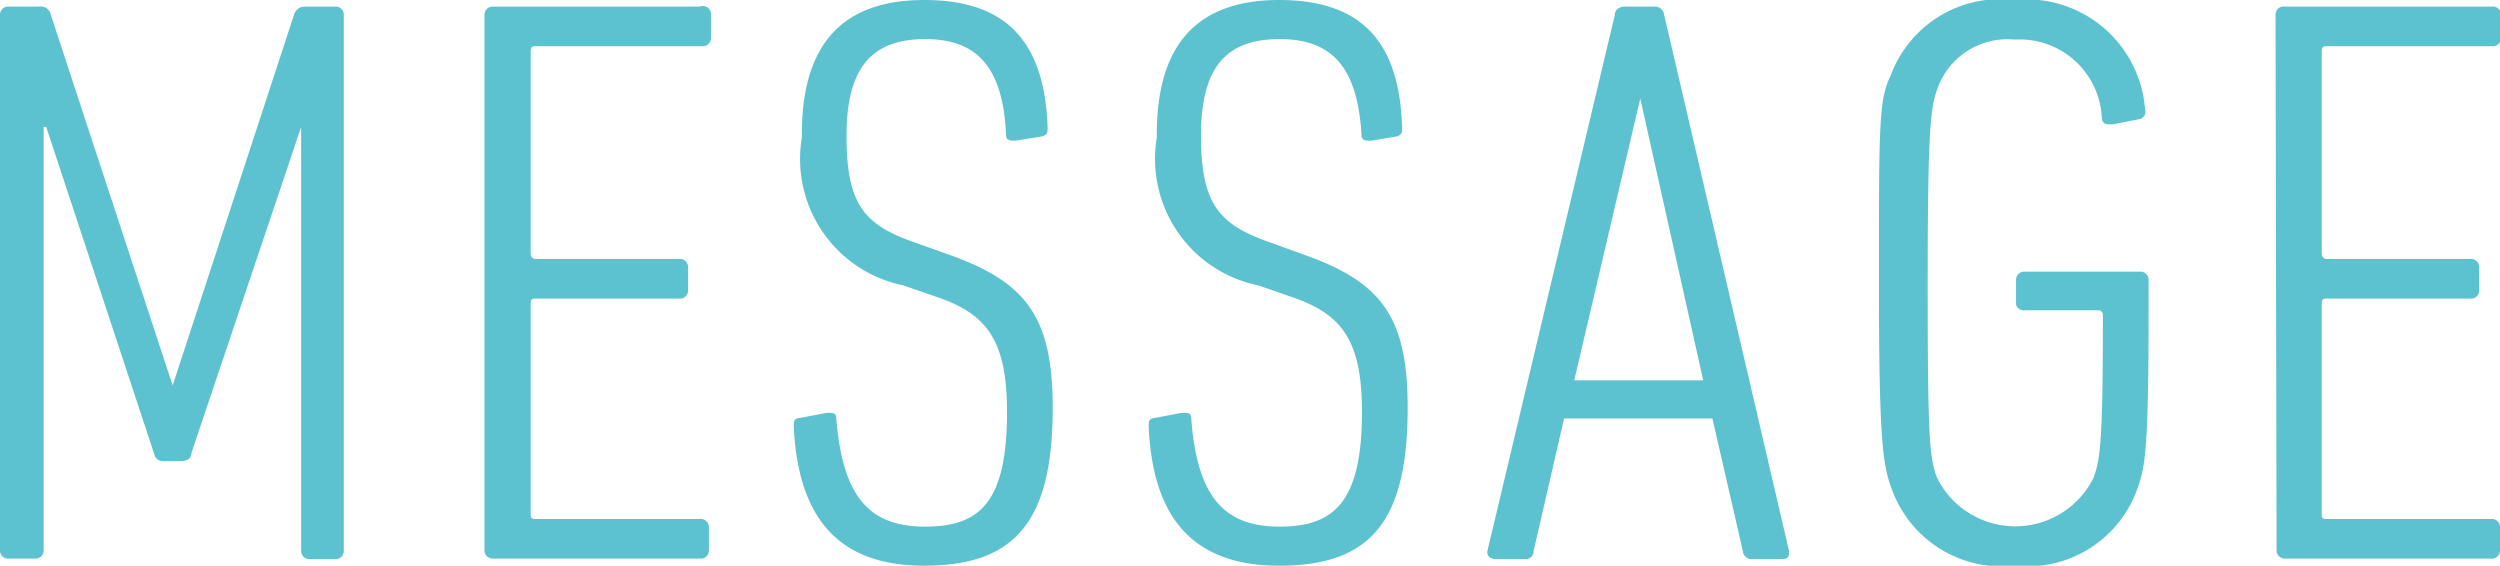
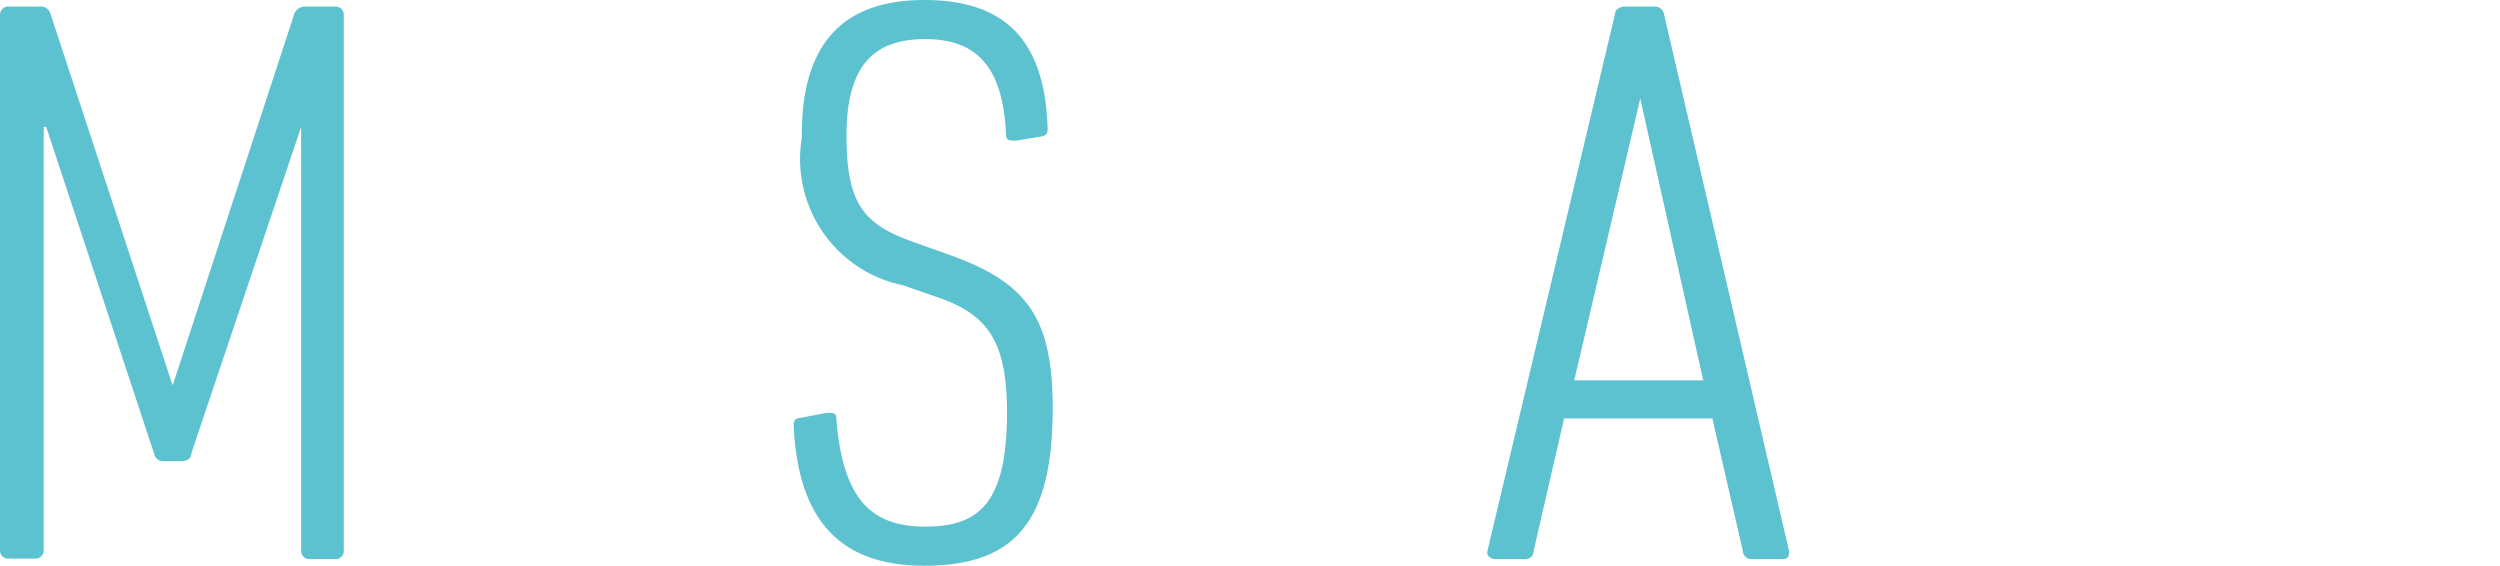
<svg xmlns="http://www.w3.org/2000/svg" viewBox="0 0 49.23 11.14">
  <defs>
    <style>.cls-1{fill:#5dc2d0;}</style>
  </defs>
  <title>アセット 6</title>
  <g id="レイヤー_2" data-name="レイヤー 2">
    <g id="design">
      <path class="cls-1" d="M0,.29A.16.16,0,0,1,.18.13H.77A.2.2,0,0,1,1,.29l2.4,7.3h0L5.79.29A.22.22,0,0,1,6,.13h.6a.16.16,0,0,1,.17.16V10.85a.16.16,0,0,1-.17.16H6.1a.16.16,0,0,1-.17-.16V2.5h0L3.77,8.92c0,.11-.09.16-.2.16H3.22c-.11,0-.16-.05-.19-.16L.91,2.5H.86v8.35A.16.16,0,0,1,.69,11H.18A.16.16,0,0,1,0,10.85Z" />
-       <path class="cls-1" d="M9.54.29A.16.16,0,0,1,9.71.13h4.07A.16.16,0,0,1,14,.29V.75a.16.16,0,0,1-.18.16H10.56c-.07,0-.11,0-.11.1V5a.1.1,0,0,0,.11.1h2.81a.16.16,0,0,1,.18.16v.46a.16.16,0,0,1-.18.16H10.56c-.07,0-.11,0-.11.1v4.14c0,.07,0,.1.11.1h3.22a.16.16,0,0,1,.18.16v.46a.16.16,0,0,1-.18.16H9.71a.16.16,0,0,1-.17-.16Z" />
      <path class="cls-1" d="M18.2,11.14c-1.66,0-2.48-.9-2.57-2.74,0-.09,0-.16.12-.17l.53-.1c.14,0,.19,0,.19.13.13,1.58.69,2.11,1.75,2.11s1.61-.46,1.61-2.25c0-1.38-.37-1.91-1.32-2.25l-.72-.25a2.54,2.54,0,0,1-2-2.91C15.77.88,16.58,0,18.2,0s2.37.82,2.43,2.51c0,.1,0,.15-.13.18L20,2.77c-.12,0-.19,0-.19-.13C19.75,1.36,19.27.77,18.22.77s-1.55.56-1.55,1.9S17,4.42,18,4.77l.73.26c1.49.54,2,1.23,2,3C20.73,10.26,20,11.14,18.2,11.14Z" />
-       <path class="cls-1" d="M25.19,11.14c-1.66,0-2.49-.9-2.57-2.74,0-.09,0-.16.12-.17l.53-.1c.14,0,.19,0,.19.13.12,1.58.69,2.11,1.74,2.11s1.62-.46,1.62-2.25c0-1.38-.37-1.91-1.32-2.25l-.72-.25a2.54,2.54,0,0,1-2-2.91C22.76.88,23.57,0,25.19,0s2.37.82,2.42,2.51c0,.1,0,.15-.12.18L27,2.77c-.12,0-.19,0-.19-.13C26.73,1.36,26.26.77,25.2.77s-1.55.56-1.55,1.9S24,4.42,25,4.77l.72.26c1.5.54,2,1.23,2,3C27.72,10.26,27,11.14,25.19,11.14Z" />
      <path class="cls-1" d="M31.8.29c0-.1.09-.16.2-.16h.58a.18.18,0,0,1,.19.16l2.46,10.56c0,.1,0,.16-.15.16h-.57a.17.17,0,0,1-.19-.16l-.6-2.61H30.8l-.6,2.61c0,.1-.07.16-.17.16h-.57c-.1,0-.19-.06-.17-.16Zm1.74,7.2L32.3,1.94h0L31,7.49Z" />
-       <path class="cls-1" d="M37,5.57c0-3.18,0-3.6.23-4.08A2.3,2.3,0,0,1,39.67,0a2.34,2.34,0,0,1,2.57,2.15.15.15,0,0,1-.13.2l-.51.1c-.12,0-.19,0-.21-.11A1.62,1.62,0,0,0,39.67.78a1.46,1.46,0,0,0-1.53,1c-.12.36-.18.7-.18,3.82S38,9,38.14,9.4a1.72,1.72,0,0,0,3.09,0c.13-.37.18-.71.18-3.19a.09.09,0,0,0-.1-.1H39.88A.16.16,0,0,1,39.7,6V5.51a.16.16,0,0,1,.18-.16h2.25a.16.16,0,0,1,.18.16v.43c0,2.82-.05,3.23-.23,3.71a2.3,2.3,0,0,1-2.41,1.49,2.3,2.3,0,0,1-2.41-1.49C37.08,9.17,37,8.76,37,5.57Z" />
-       <path class="cls-1" d="M44.81.29A.16.16,0,0,1,45,.13h4.07a.16.16,0,0,1,.18.16V.75a.16.16,0,0,1-.18.16H45.83c-.07,0-.11,0-.11.1V5a.1.1,0,0,0,.11.1h2.81a.16.16,0,0,1,.18.16v.46a.16.16,0,0,1-.18.16H45.83c-.07,0-.11,0-.11.1v4.14c0,.07,0,.1.11.1h3.22a.16.16,0,0,1,.18.16v.46a.16.16,0,0,1-.18.16H45a.16.16,0,0,1-.17-.16Z" />
    </g>
  </g>
</svg>